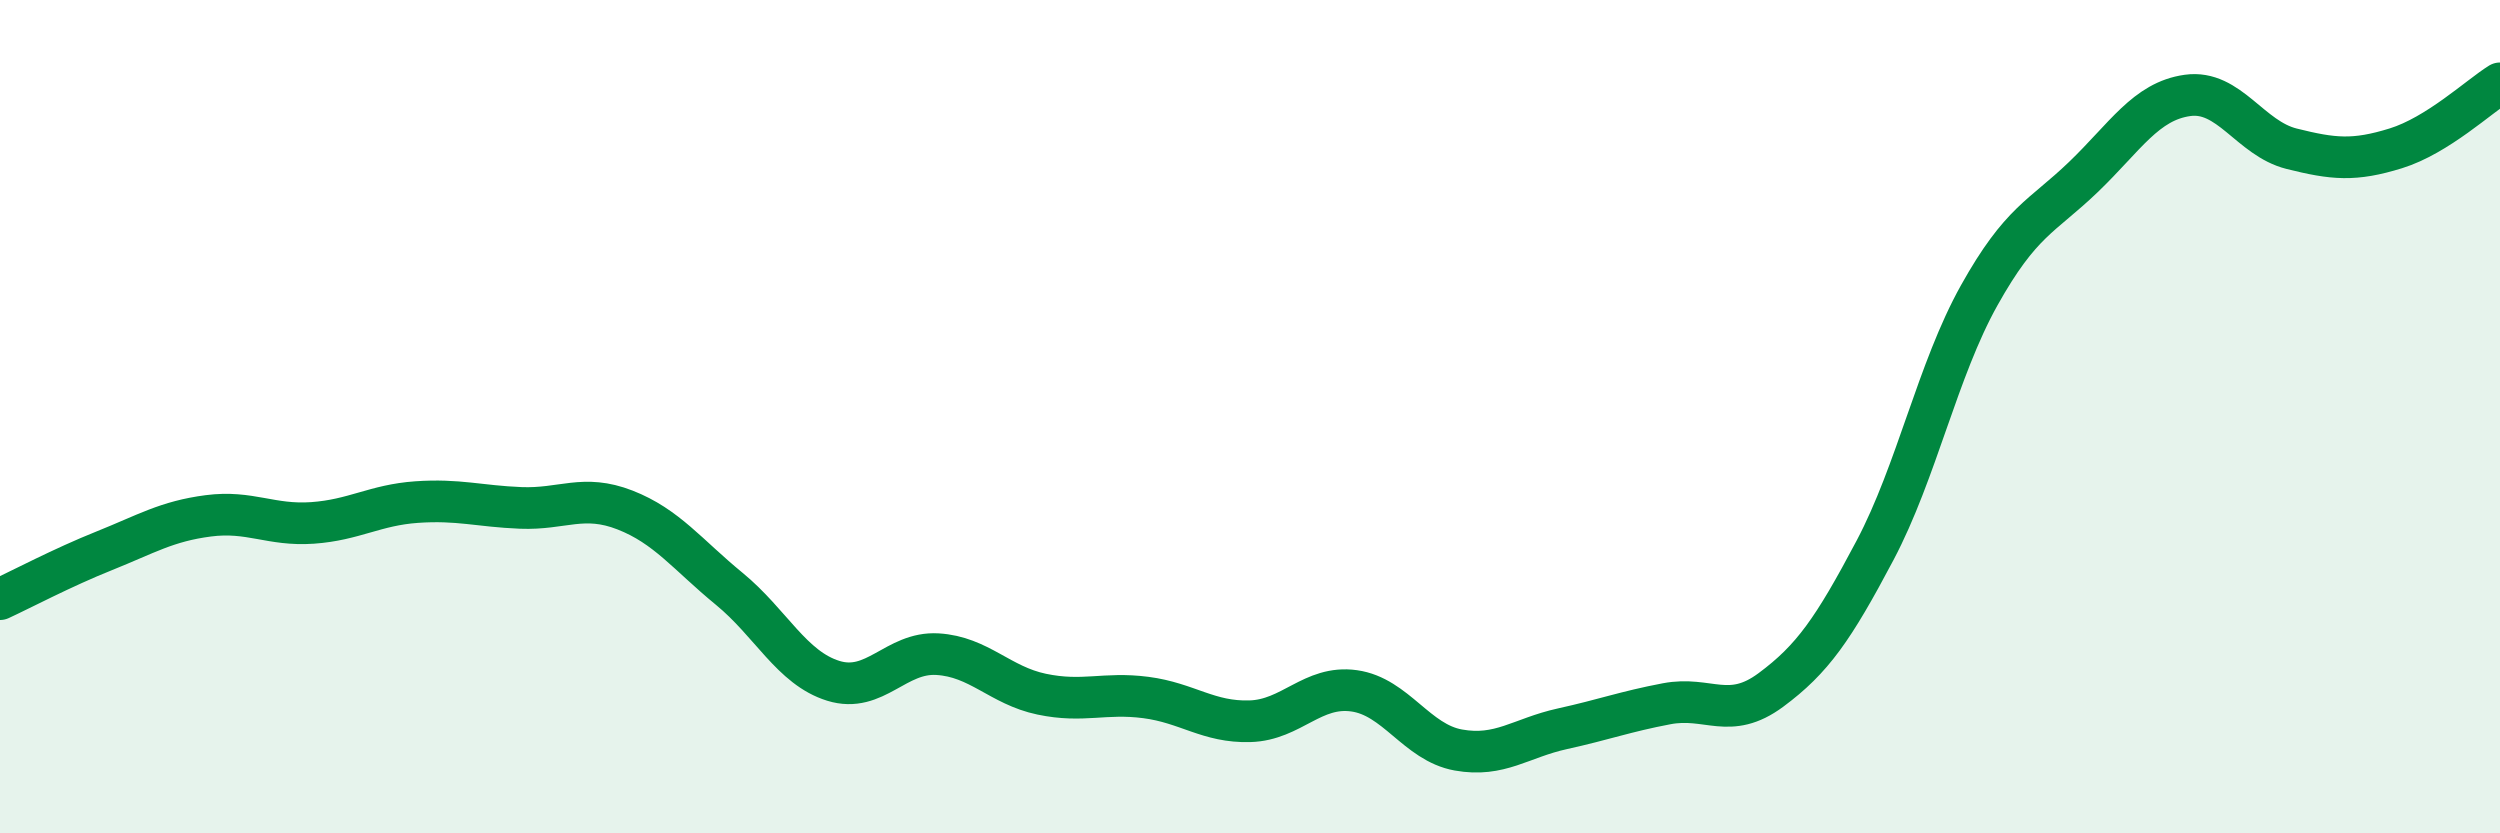
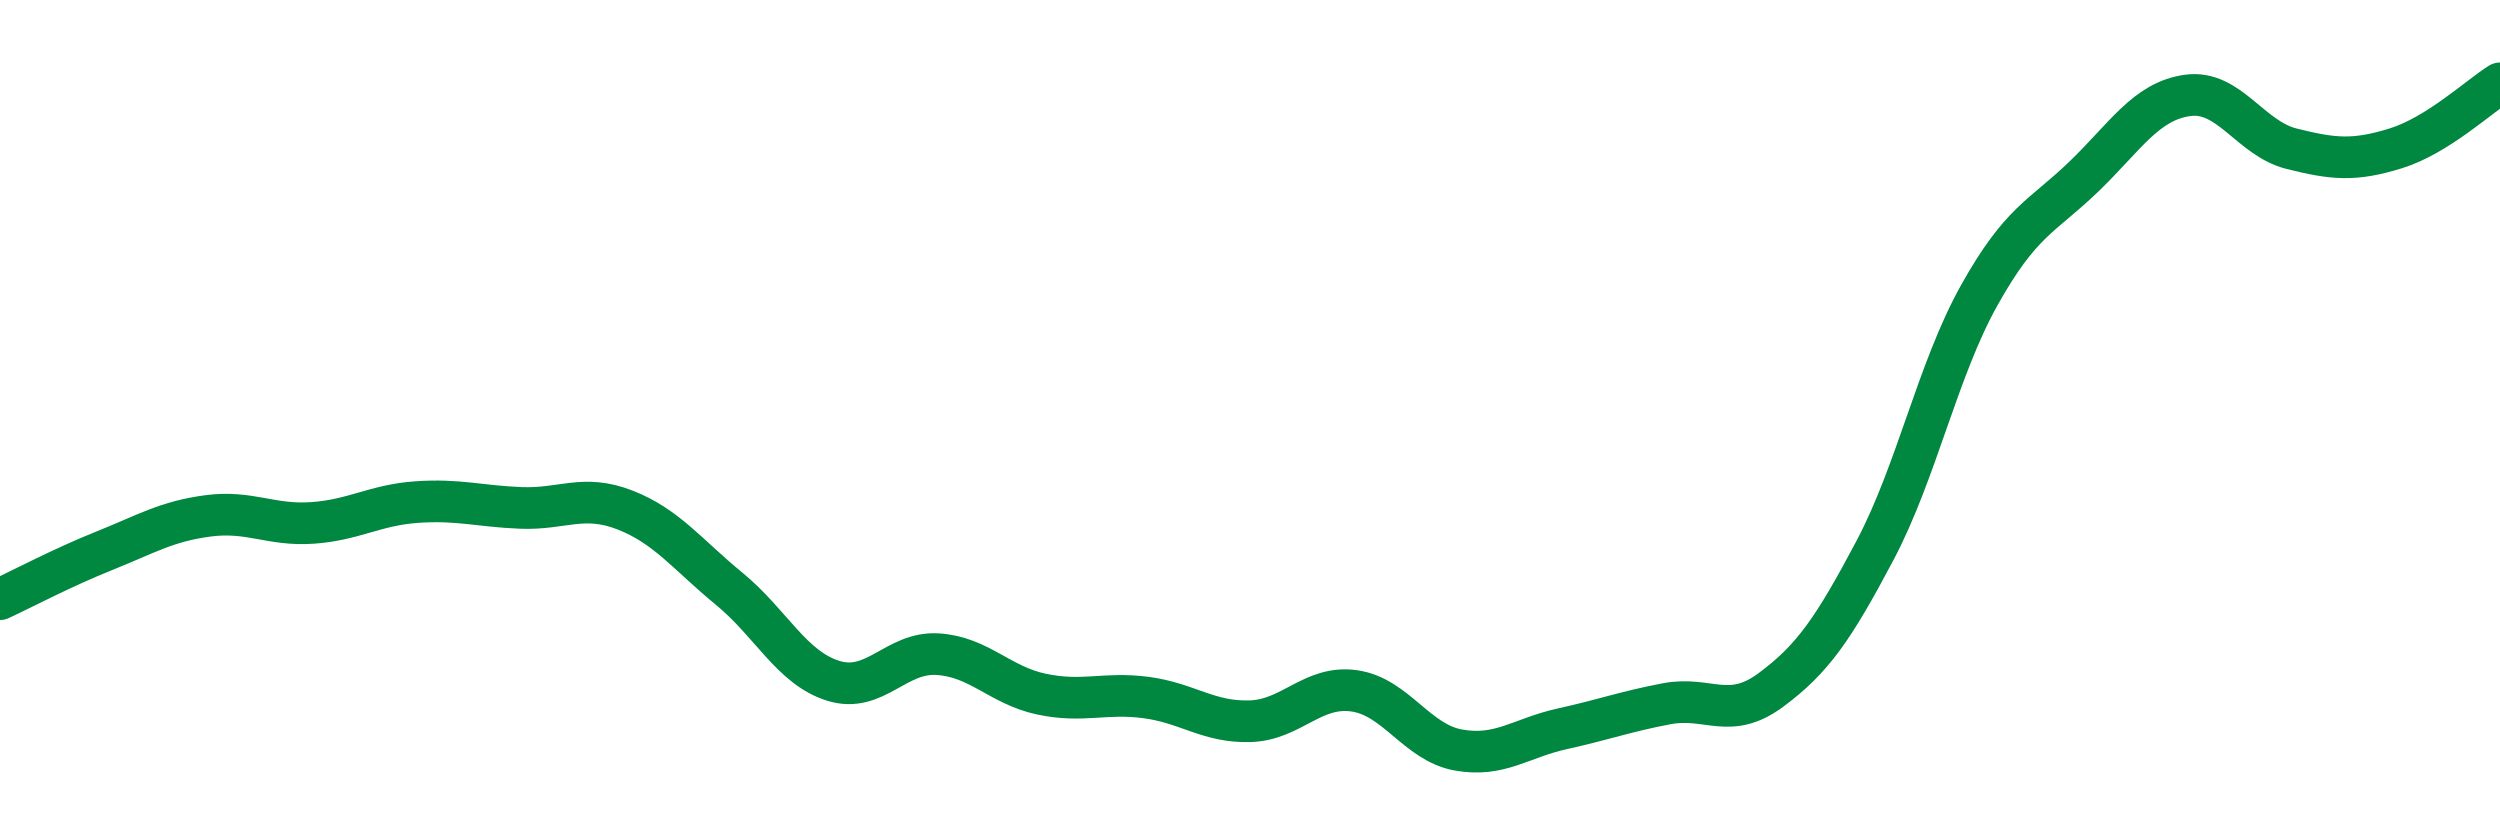
<svg xmlns="http://www.w3.org/2000/svg" width="60" height="20" viewBox="0 0 60 20">
-   <path d="M 0,14.38 C 0.5,14.15 1.5,13.62 2.5,13.22 C 3.5,12.82 4,12.51 5,12.38 C 6,12.25 6.5,12.62 7.5,12.55 C 8.5,12.48 9,12.12 10,12.05 C 11,11.98 11.5,12.15 12.5,12.19 C 13.5,12.23 14,11.85 15,12.24 C 16,12.63 16.5,13.31 17.5,14.13 C 18.5,14.95 19,16.03 20,16.34 C 21,16.65 21.5,15.64 22.5,15.7 C 23.5,15.76 24,16.45 25,16.66 C 26,16.87 26.5,16.61 27.5,16.74 C 28.5,16.87 29,17.34 30,17.31 C 31,17.28 31.5,16.44 32.5,16.58 C 33.5,16.72 34,17.82 35,18 C 36,18.18 36.5,17.71 37.5,17.49 C 38.5,17.27 39,17.08 40,16.89 C 41,16.7 41.5,17.3 42.5,16.56 C 43.5,15.82 44,15.1 45,13.21 C 46,11.32 46.5,8.88 47.5,7.09 C 48.5,5.3 49,5.21 50,4.25 C 51,3.29 51.5,2.43 52.5,2.29 C 53.5,2.15 54,3.32 55,3.57 C 56,3.82 56.5,3.87 57.5,3.56 C 58.5,3.25 59.5,2.31 60,2L60 20L0 20Z" fill="#008740" opacity="0.1" stroke-linecap="round" stroke-linejoin="round" />
  <path d="M 0,14.38 C 0.5,14.15 1.5,13.62 2.5,13.22 C 3.5,12.82 4,12.51 5,12.38 C 6,12.25 6.5,12.62 7.5,12.55 C 8.5,12.48 9,12.12 10,12.05 C 11,11.98 11.5,12.15 12.5,12.19 C 13.5,12.23 14,11.85 15,12.24 C 16,12.63 16.5,13.31 17.5,14.13 C 18.5,14.95 19,16.03 20,16.34 C 21,16.65 21.5,15.64 22.5,15.7 C 23.5,15.76 24,16.45 25,16.66 C 26,16.87 26.5,16.61 27.5,16.74 C 28.5,16.87 29,17.34 30,17.31 C 31,17.28 31.5,16.44 32.5,16.58 C 33.5,16.72 34,17.82 35,18 C 36,18.18 36.5,17.71 37.5,17.49 C 38.5,17.27 39,17.08 40,16.89 C 41,16.7 41.5,17.3 42.5,16.56 C 43.5,15.82 44,15.1 45,13.21 C 46,11.32 46.5,8.88 47.5,7.09 C 48.5,5.3 49,5.21 50,4.25 C 51,3.29 51.5,2.43 52.5,2.29 C 53.5,2.15 54,3.32 55,3.57 C 56,3.82 56.5,3.87 57.5,3.56 C 58.5,3.25 59.5,2.31 60,2" stroke="#008740" stroke-width="1" fill="none" stroke-linecap="round" stroke-linejoin="round" />
</svg>